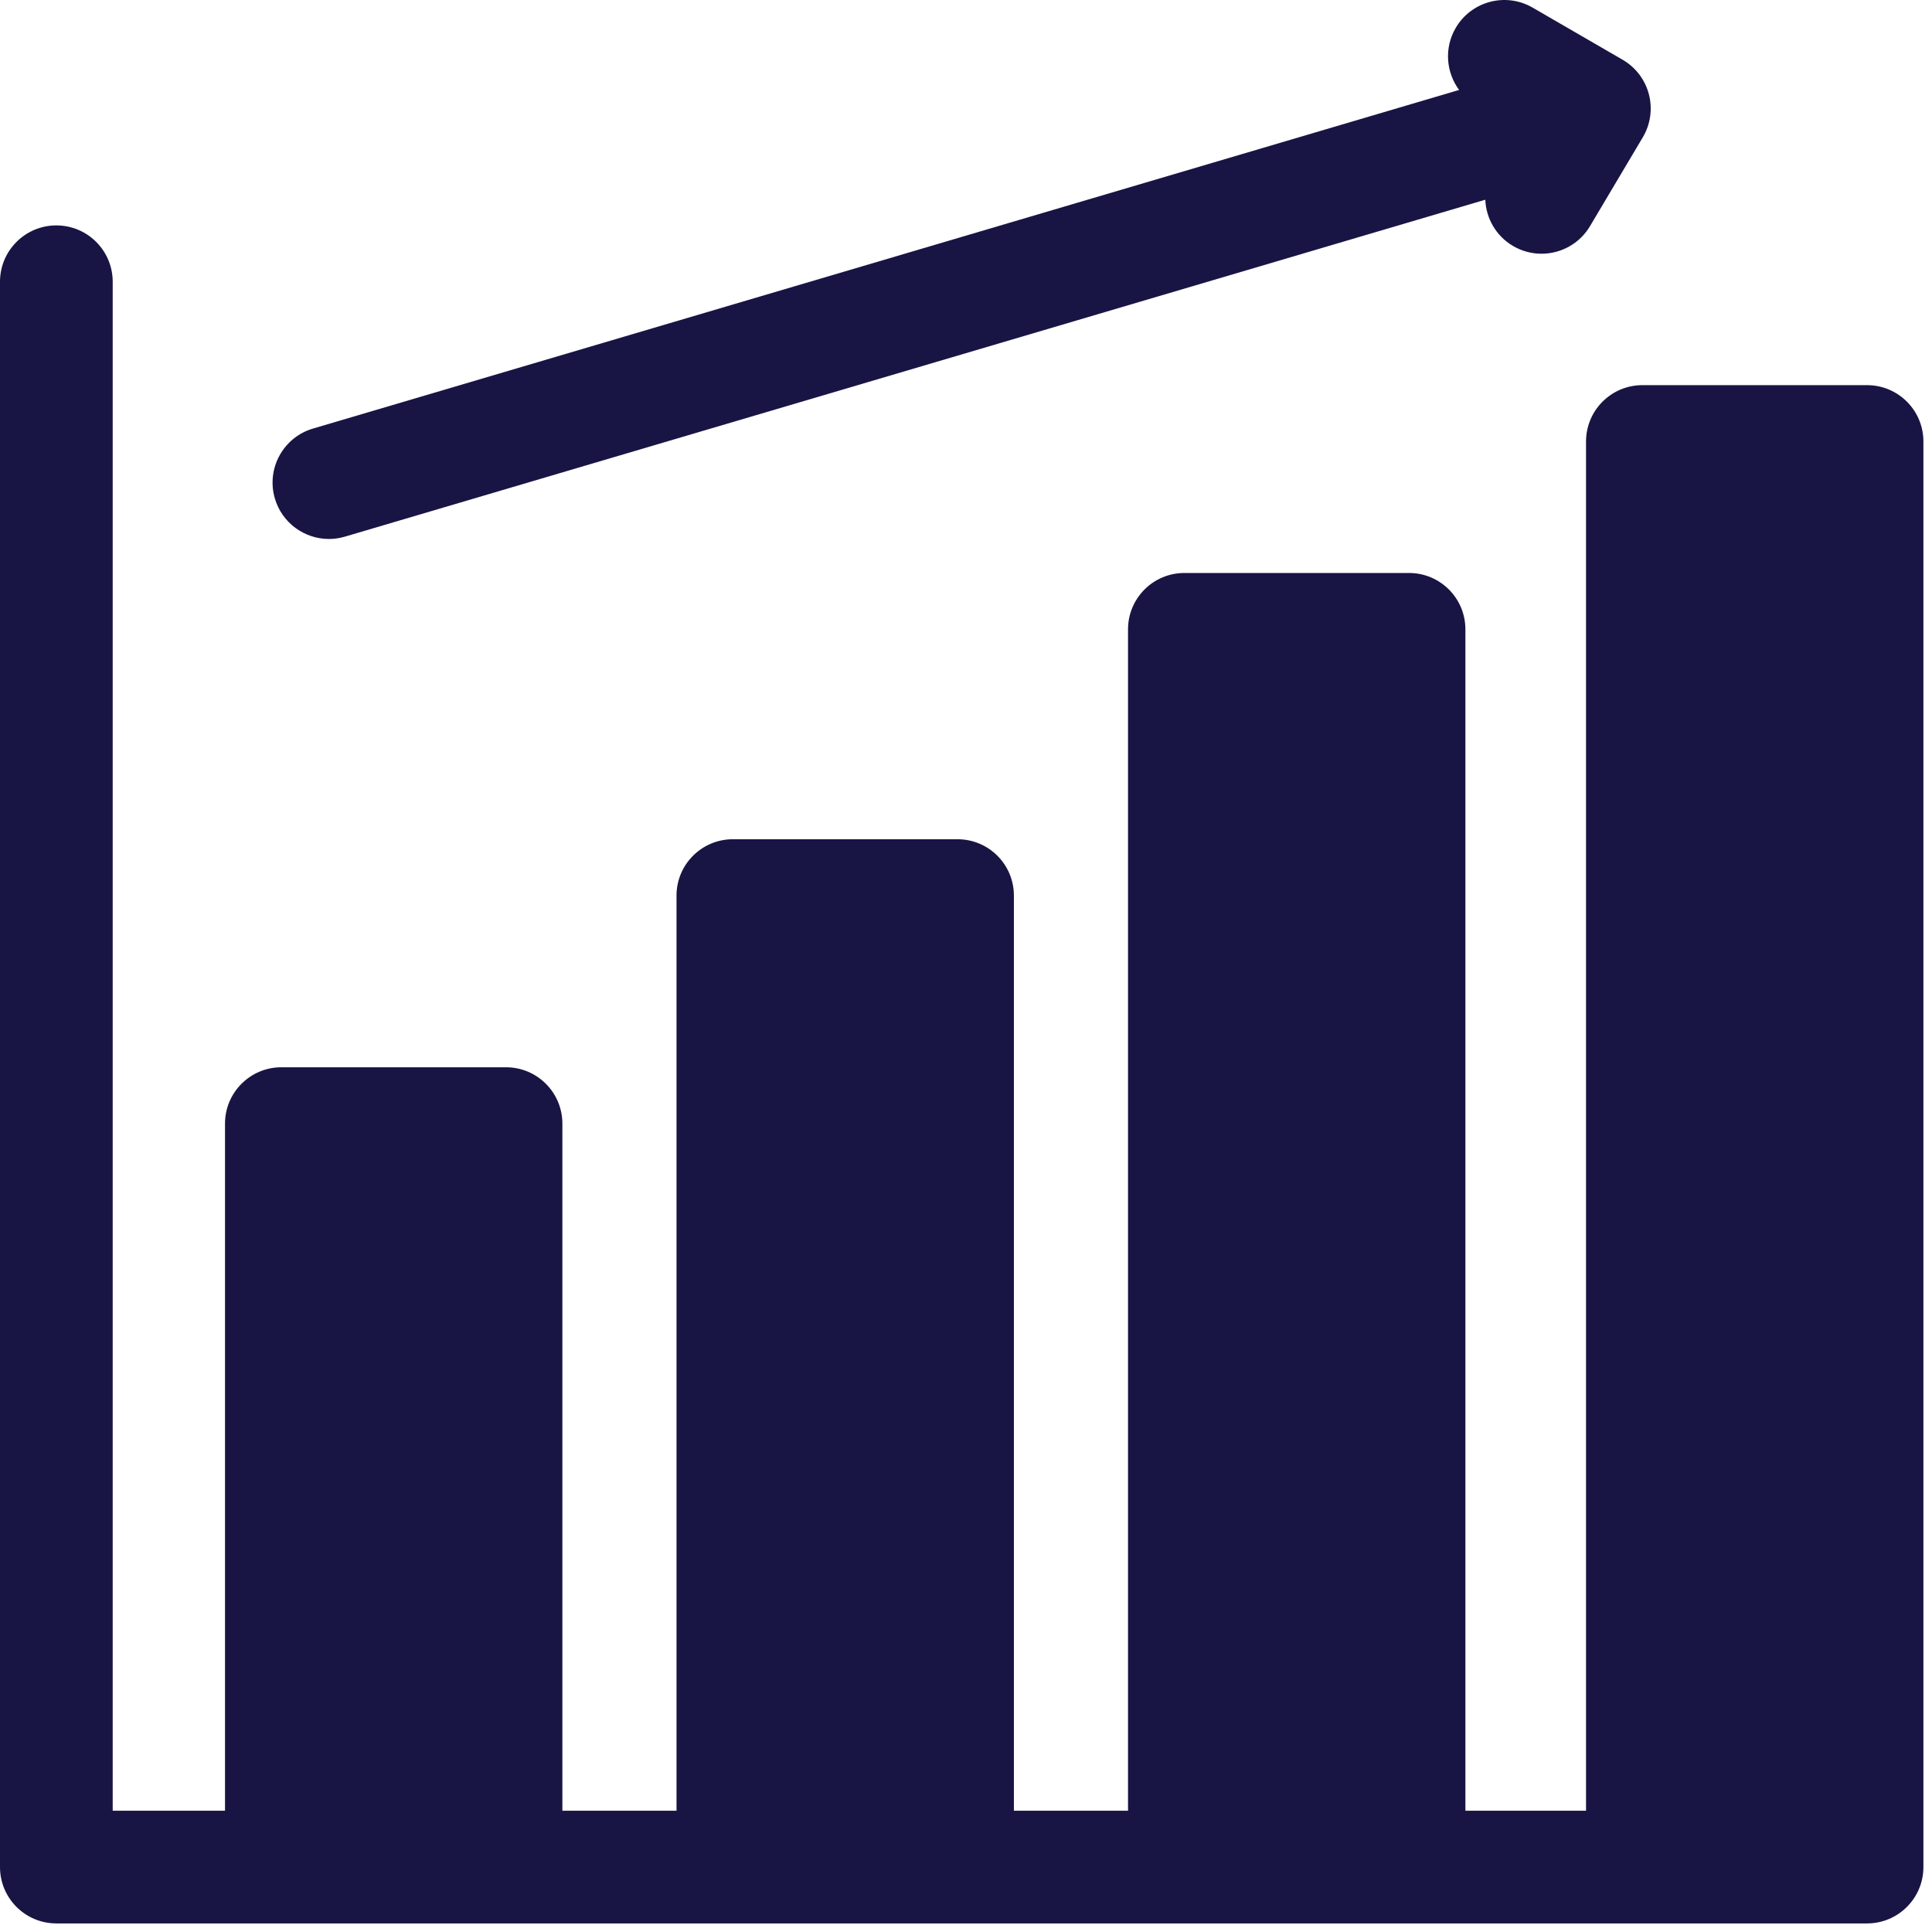
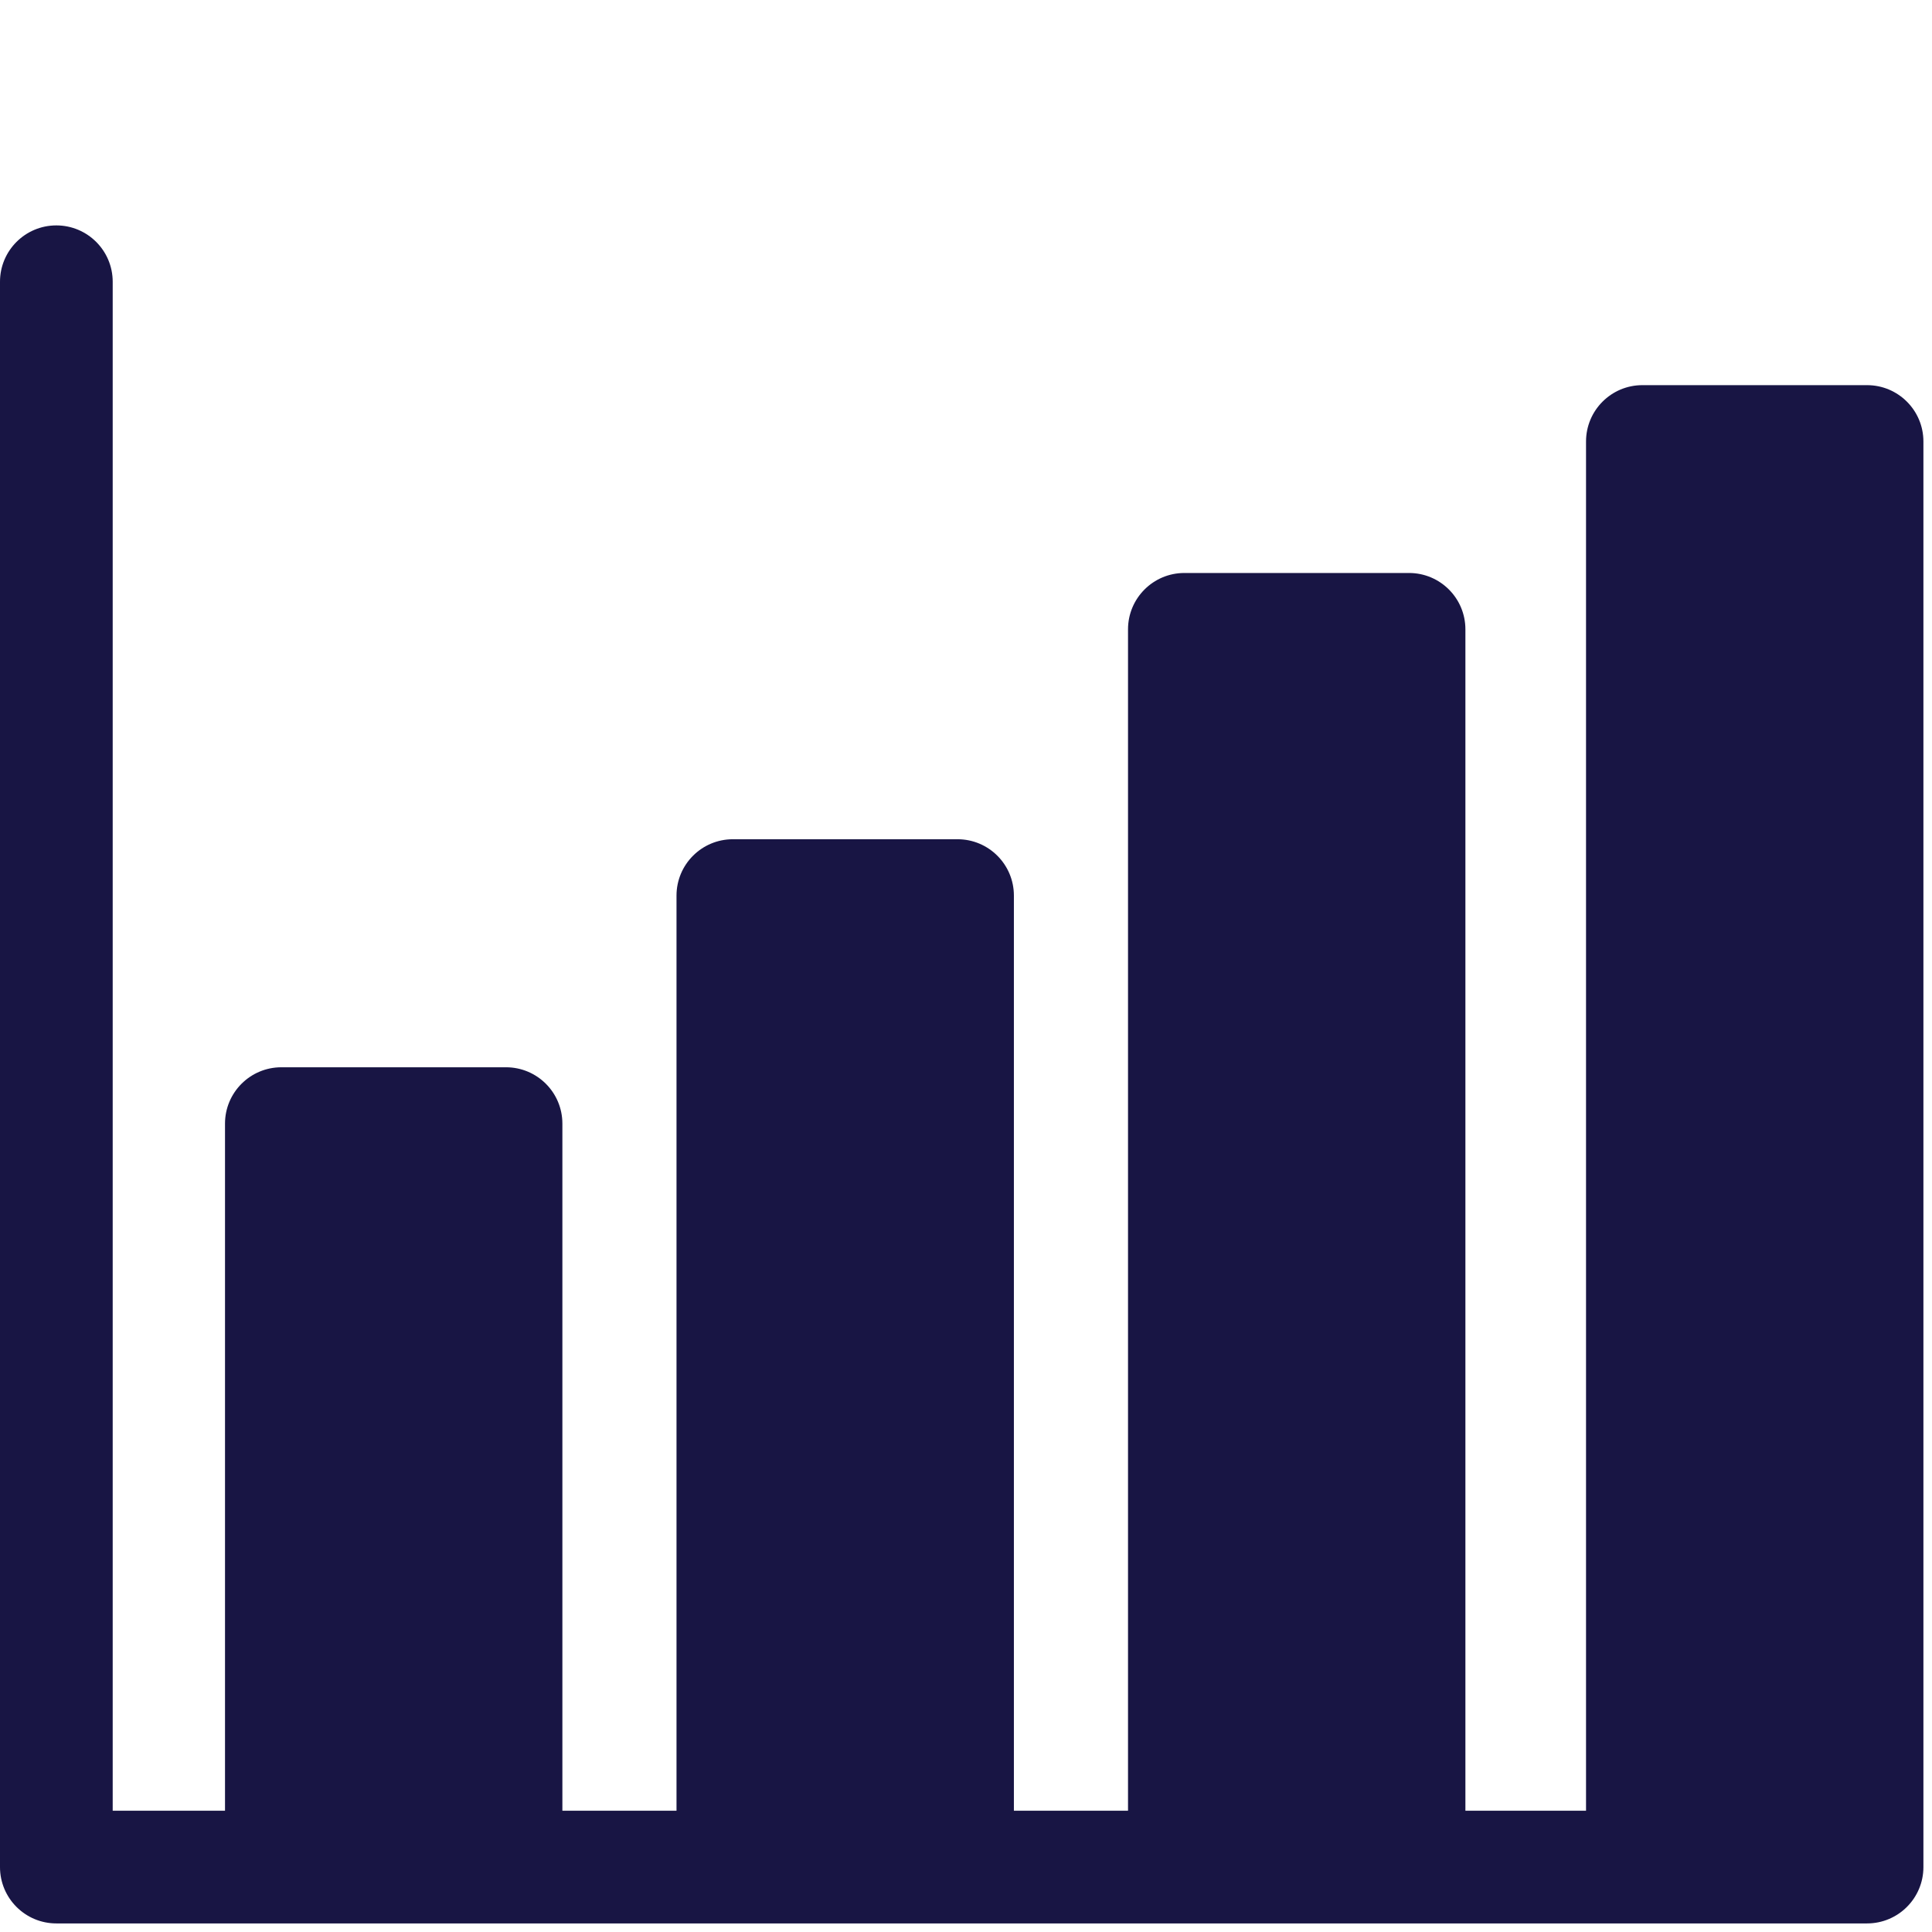
<svg xmlns="http://www.w3.org/2000/svg" id="Capa_1" height="18" viewBox="0 0 18 18" width="18" fill="#181544">
  <g transform="matrix(0.035,0,0,0.035,0,0)" fill="#181544">
    <g fill="#181544">
      <path d="m497.001 102.525h-59.809c-8.284 0-15 6.716-15 15v364.477h-32.111v-314.477c0-8.284-6.716-15-15-15h-59.809c-8.284 0-15 6.716-15 15v314.477h-30.38v-243.602c0-8.284-6.716-15-15-15h-59.809c-8.284 0-15 6.716-15 15v243.602h-30.38v-182.901c0-8.284-6.716-15-15-15h-59.806c-8.284 0-15 6.716-15 15v182.901h-29.896v-407c0-8.284-6.716-15-15-15s-15 6.716-15 15v422c0 8.284 6.716 15 15 15h482c8.284 0 15-6.716 15-15v-379.477c0-8.284-6.716-15-15-15z" fill="#181544" />
-       <path d="m87.553 143.471c1.406 0 2.838-.2 4.256-.619l303.564-89.687c.209 4.89 2.795 9.581 7.316 12.268 2.403 1.428 5.043 2.107 7.648 2.107 5.118 0 10.105-2.621 12.91-7.34l14.058-23.657c2.047-3.445 2.63-7.565 1.62-11.443s-3.529-7.19-6.997-9.199l-23.96-13.879c-7.167-4.151-16.346-1.708-20.498 5.461-3.094 5.342-2.521 11.796.936 16.458l-305.097 90.141c-7.945 2.347-12.482 10.69-10.136 18.635 1.929 6.527 7.903 10.754 14.38 10.754z" fill="#181544" />
    </g>
  </g>
</svg>